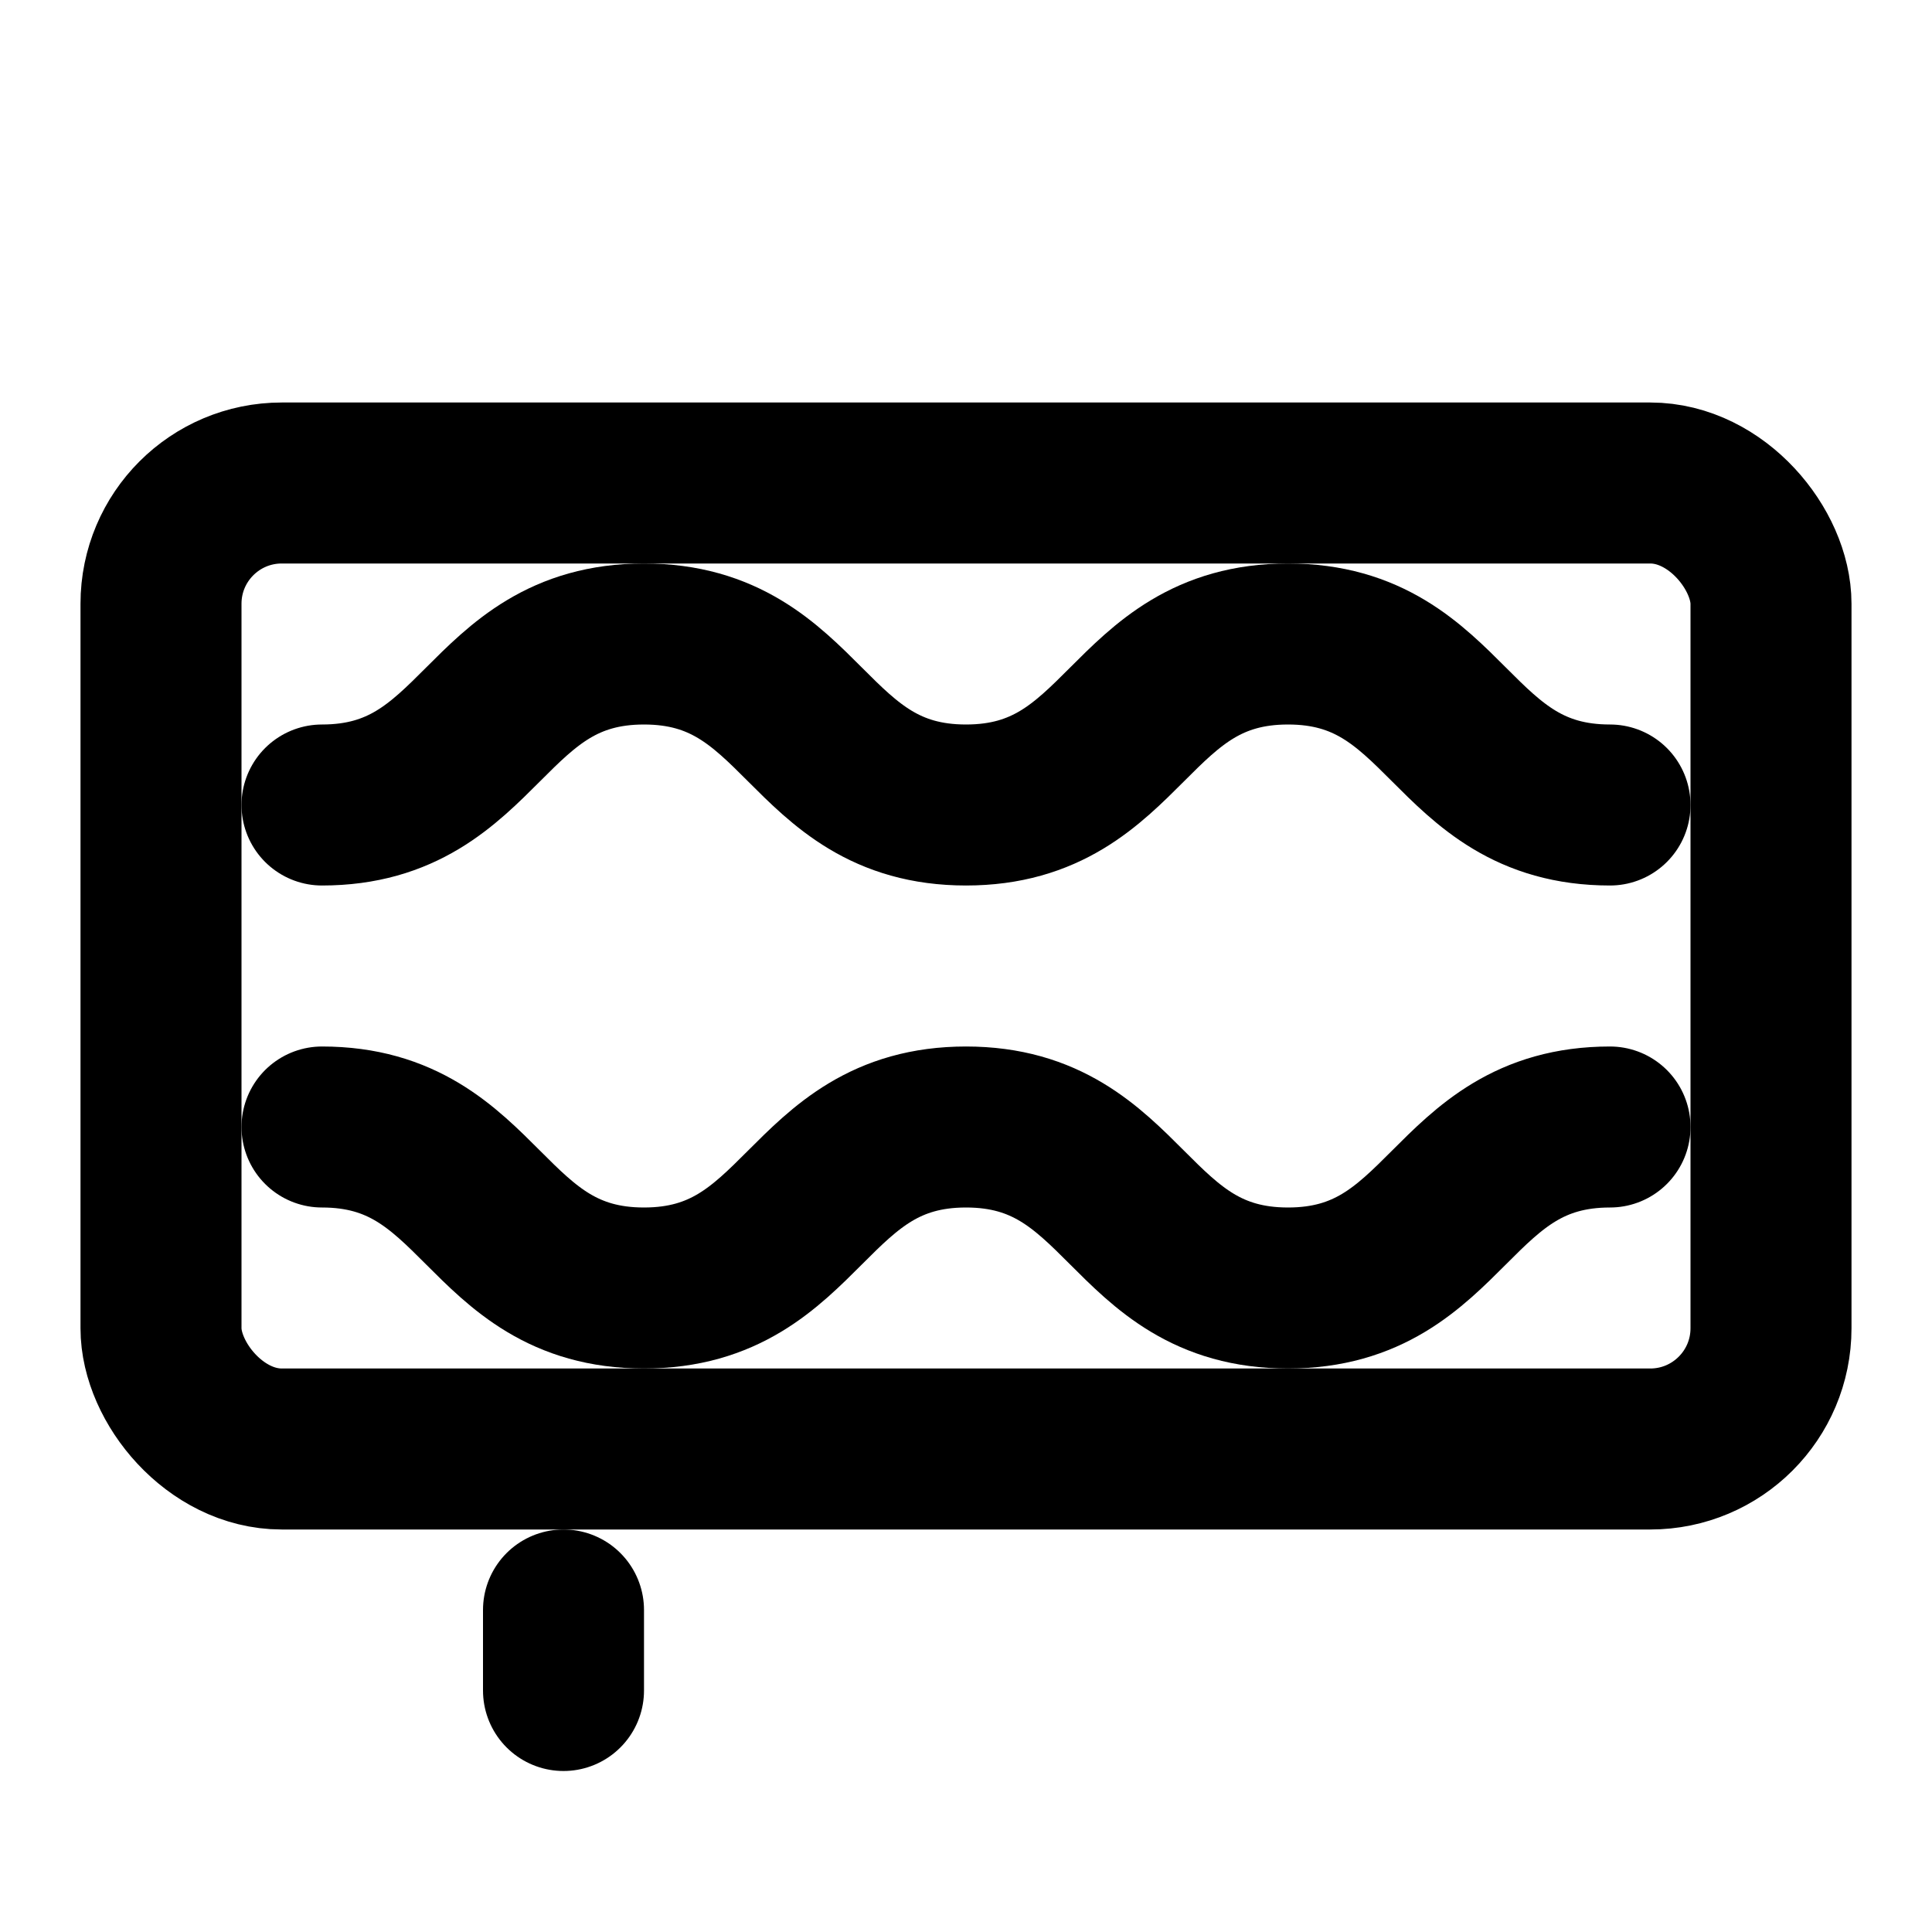
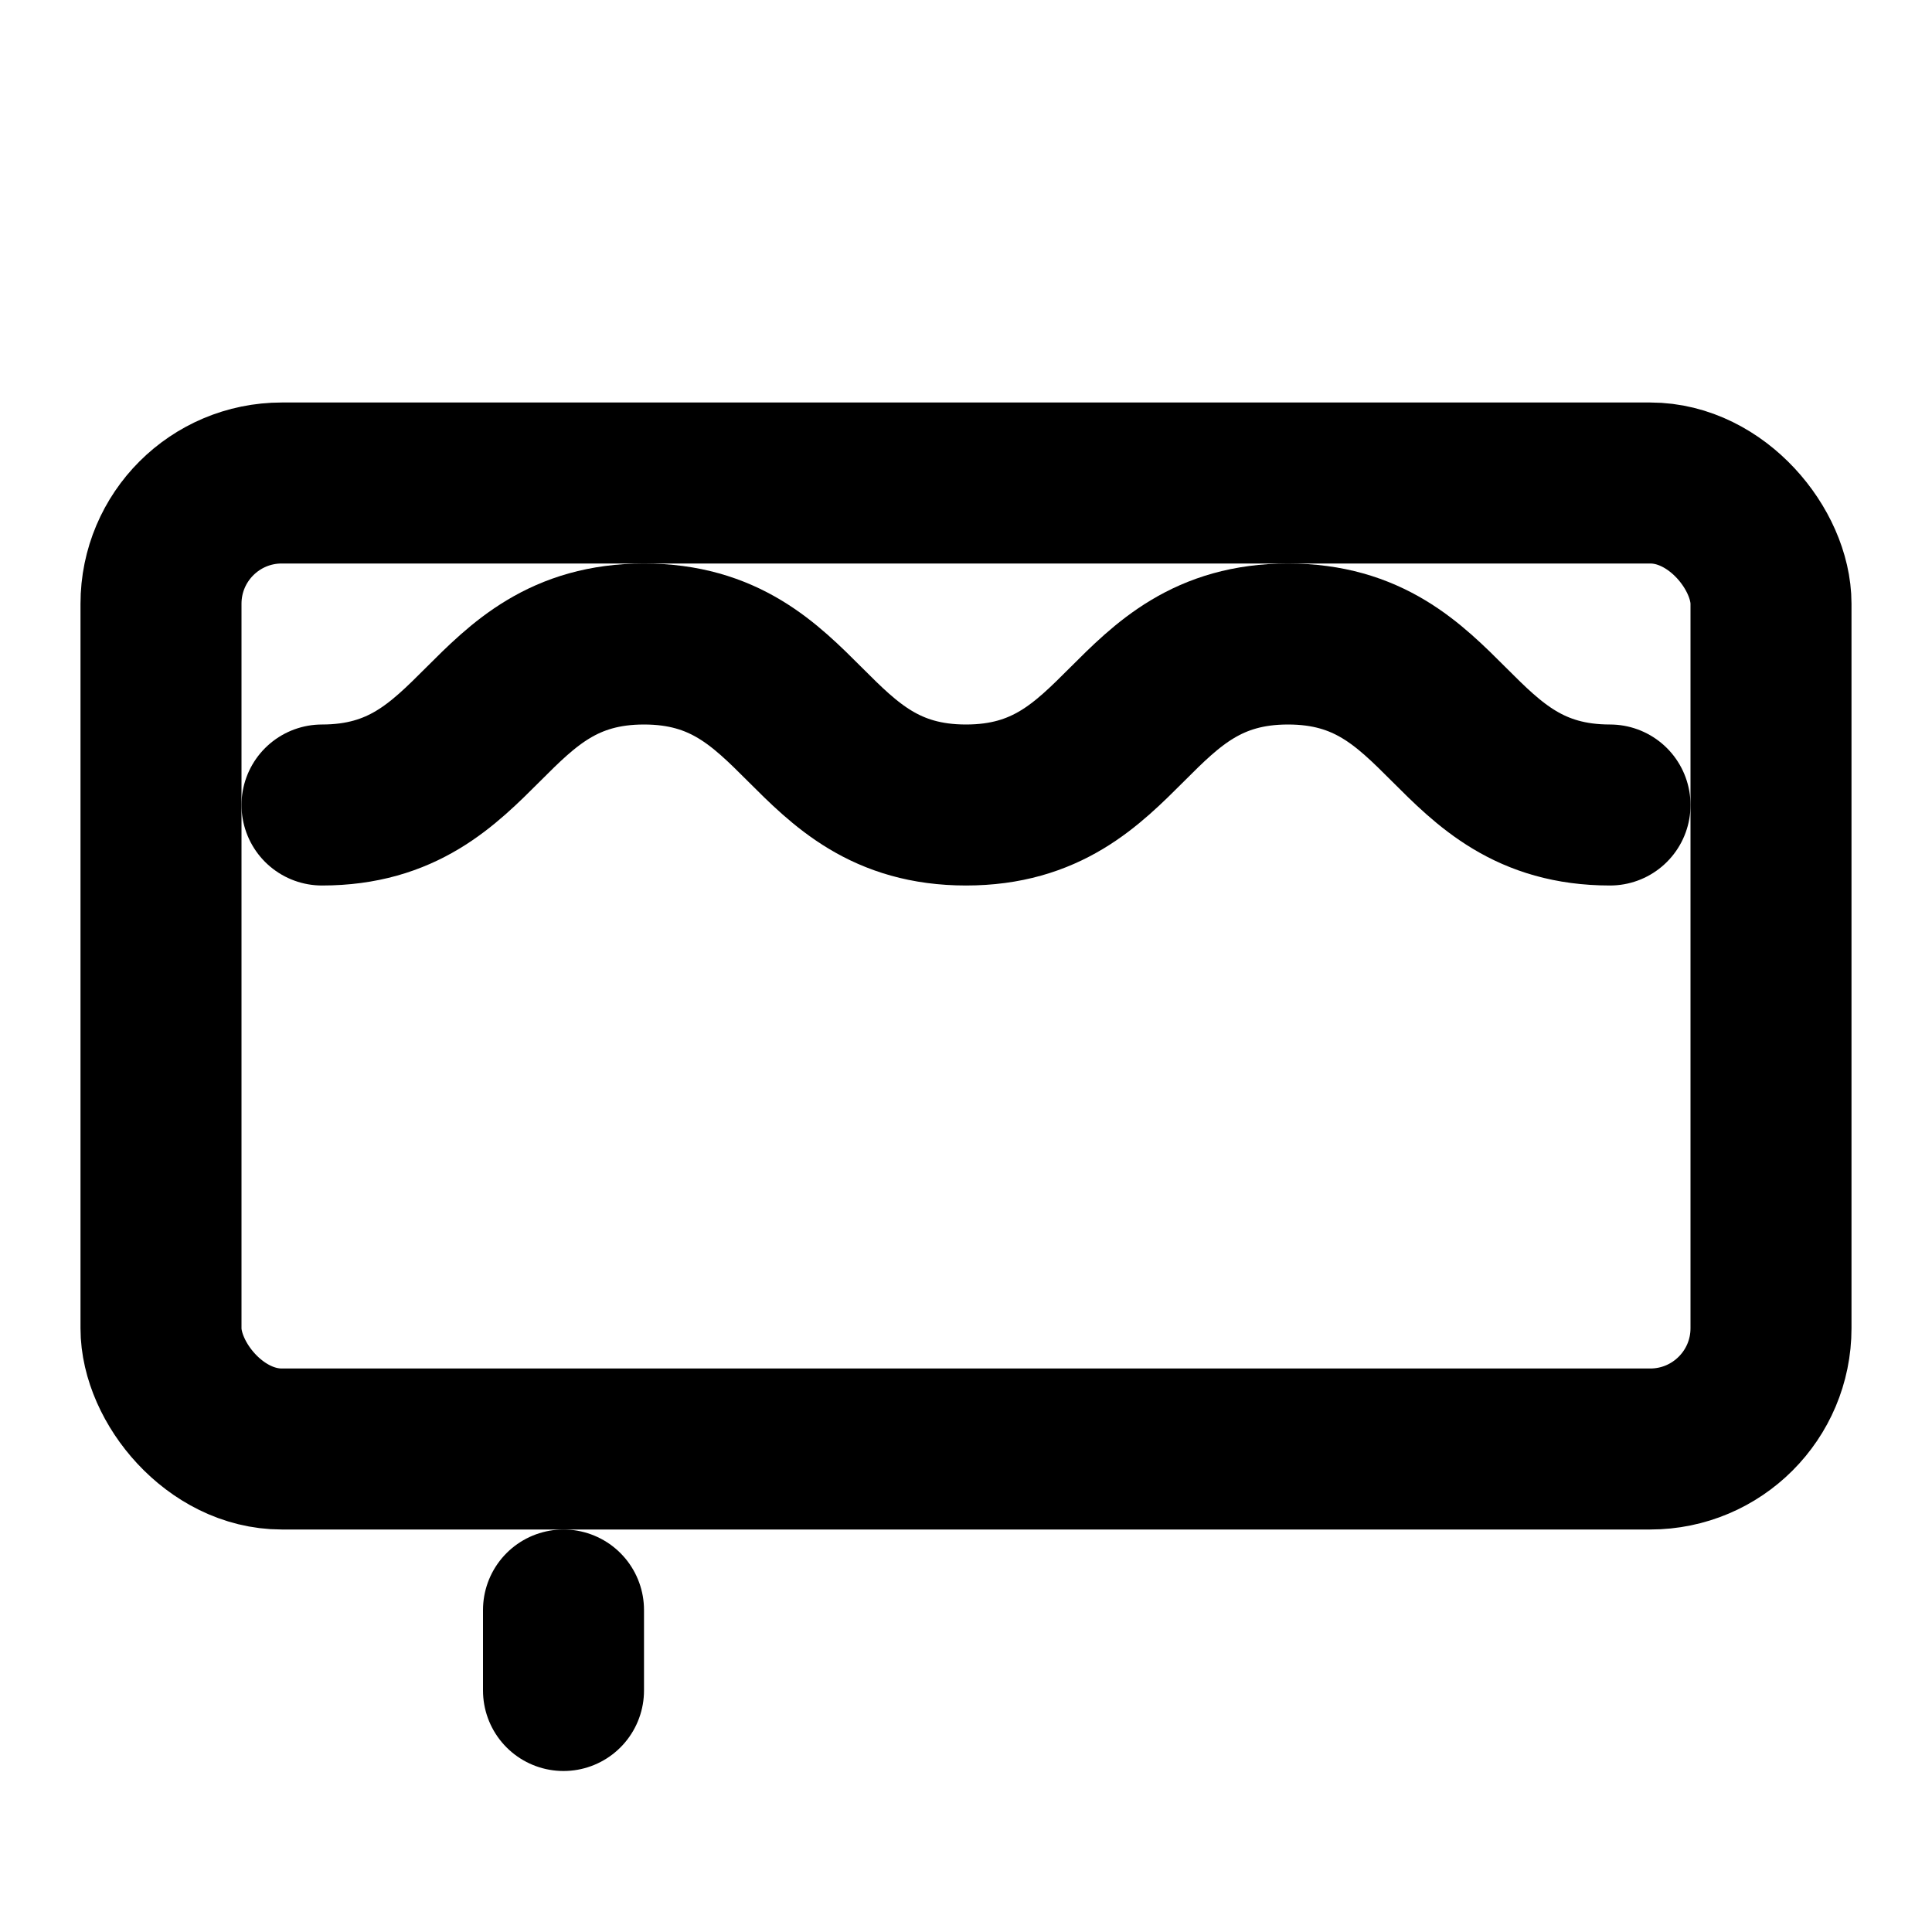
<svg xmlns="http://www.w3.org/2000/svg" viewBox="0 0 24 24" width="24" height="24" fill="none" stroke="currentColor" stroke-width="2" stroke-linecap="round" stroke-linejoin="round" aria-hidden="true">
  <rect x="2" y="6" width="20" height="12" rx="1.5" />
  <path d="M4 10c2 0 2-2 4-2s2 2 4 2 2-2 4-2 2 2 4 2" />
-   <path d="M4 14c2 0 2 2 4 2s2-2 4-2 2 2 4 2 2-2 4-2" />
  <path d="M7 20v1" />
</svg>